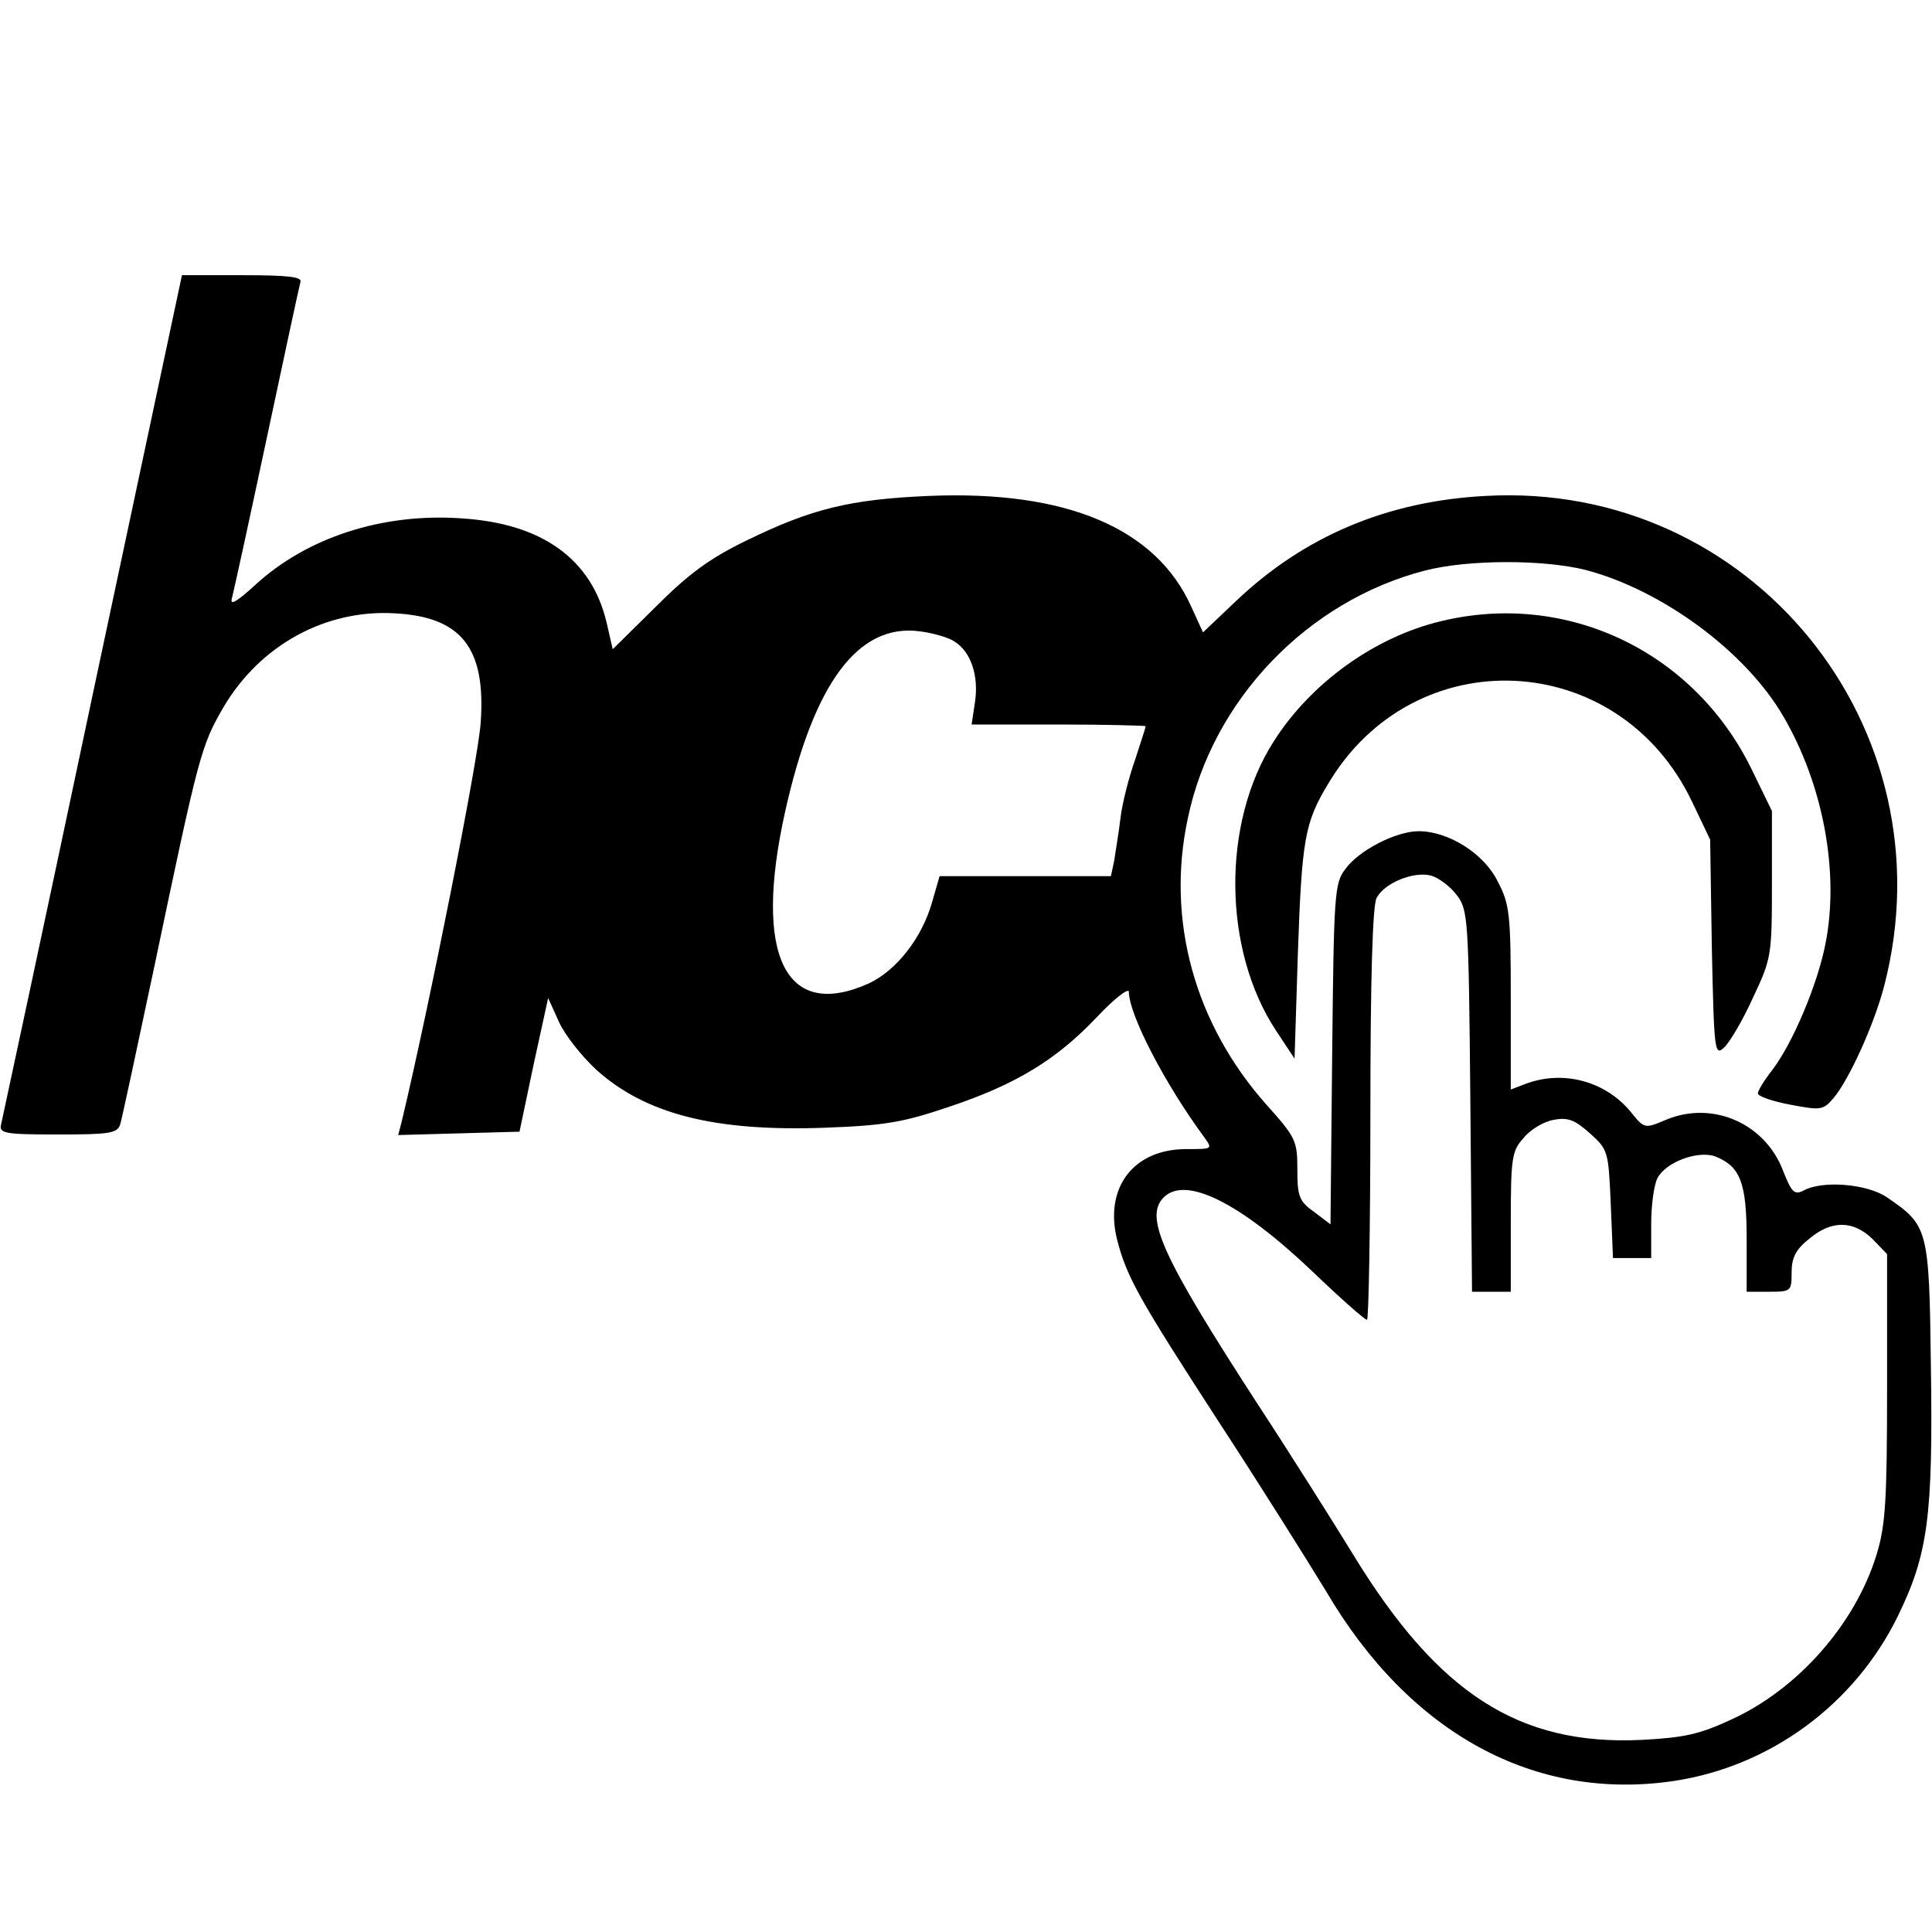
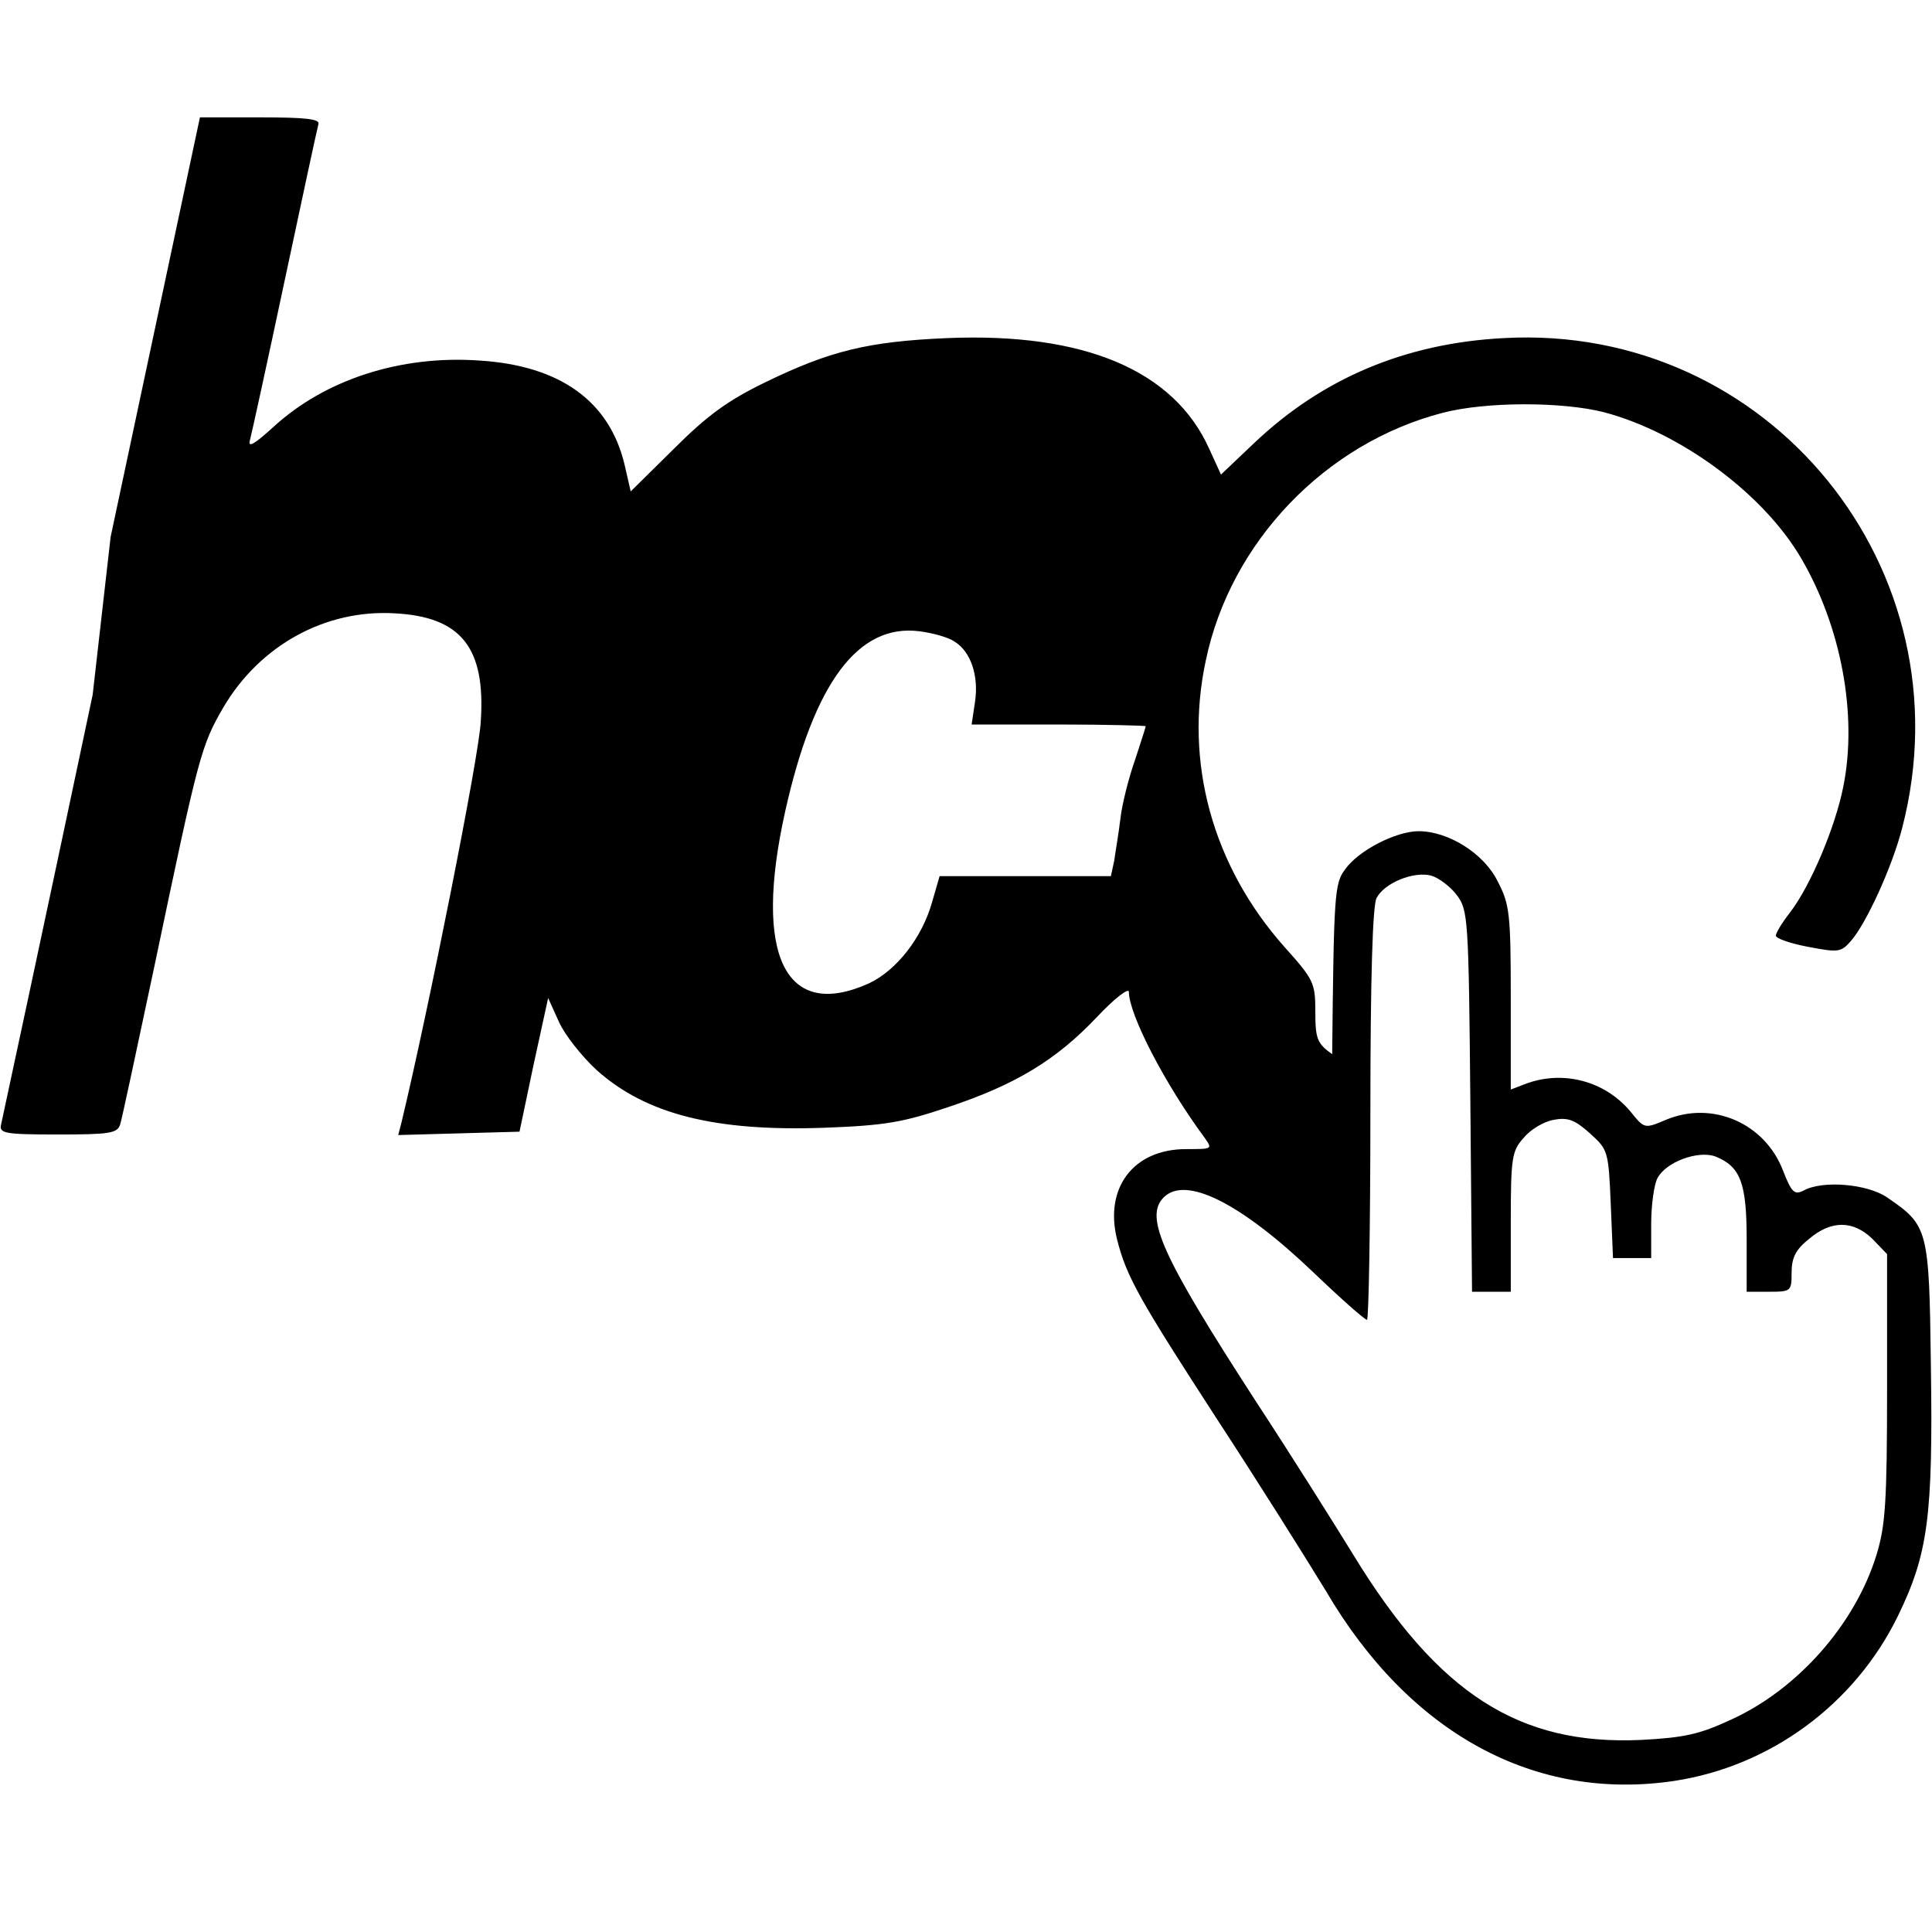
<svg xmlns="http://www.w3.org/2000/svg" version="1.0" width="344pt" height="344pt" viewBox="0 0 344 344" preserveAspectRatio="xMidYMid meet">
  <g transform="translate(0,344) scale(0.1,-0.1)" fill="#000000" stroke="none">
-     <path d="M165 2203 c-87 -412 -161 -756 -163 -765 -4 -16 6 -18 101 -18 92 0 106 2 111 18 3 9 30 136 61 282 79 377 83 392 123 461 65 110 181 174 304 167 119 -6 163 -61 154 -193 -3 -61 -93 -513 -141 -713 l-6 -23 108 3 108 3 25 119 26 119 19 -42 c10 -23 41 -62 67 -86 88 -79 211 -110 406 -103 109 4 141 10 221 37 120 40 192 84 264 160 31 33 57 53 57 45 0 -40 64 -164 135 -260 14 -20 14 -20 -33 -20 -94 0 -146 -69 -123 -161 17 -67 40 -107 180 -323 70 -107 156 -244 192 -303 149 -254 372 -375 620 -338 171 26 321 136 398 293 54 111 63 177 59 447 -3 244 -5 249 -78 299 -35 24 -115 31 -149 12 -16 -8 -21 -3 -36 35 -32 85 -126 126 -209 91 -38 -16 -38 -16 -63 15 -46 55 -121 74 -187 49 l-26 -10 0 163 c0 149 -2 167 -23 207 -24 50 -88 90 -141 90 -40 0 -107 -34 -131 -68 -19 -25 -20 -45 -23 -329 l-3 -303 -29 22 c-27 19 -30 28 -30 76 0 51 -3 57 -55 115 -128 144 -179 329 -140 510 44 211 213 387 422 441 77 20 212 20 287 1 136 -36 284 -145 351 -260 71 -121 101 -279 75 -407 -14 -71 -58 -176 -95 -224 -14 -18 -25 -36 -25 -41 0 -5 26 -14 58 -20 53 -10 58 -10 76 11 27 31 73 131 91 201 119 460 -237 898 -709 872 -176 -9 -324 -72 -445 -187 l-59 -56 -21 46 c-63 140 -223 207 -466 197 -142 -6 -210 -23 -325 -79 -66 -32 -103 -59 -162 -118 l-77 -76 -11 48 c-27 113 -115 176 -258 185 -141 10 -276 -34 -368 -119 -33 -30 -45 -37 -41 -23 3 11 31 139 62 285 31 146 58 271 60 278 3 9 -22 12 -103 12 l-108 0 -159 -747z m1534 95 c30 -18 44 -62 37 -108 l-6 -40 155 0 c85 0 155 -2 155 -3 0 -2 -9 -29 -19 -60 -11 -31 -23 -78 -26 -104 -3 -26 -9 -60 -11 -75 l-6 -28 -152 0 -153 0 -13 -45 c-18 -65 -64 -123 -113 -146 -149 -67 -206 50 -149 306 51 229 130 335 239 321 24 -3 52 -11 62 -18z m895 -452 c20 -26 21 -42 24 -367 l3 -339 34 0 35 0 0 124 c0 115 2 127 23 150 12 15 36 29 53 32 26 5 38 0 65 -24 32 -29 33 -31 37 -126 l4 -96 34 0 34 0 0 61 c0 33 5 69 11 81 15 29 72 50 103 39 45 -18 56 -47 56 -148 l0 -93 40 0 c39 0 40 1 40 34 0 26 7 41 31 60 40 34 79 33 113 0 l26 -27 0 -237 c0 -206 -3 -247 -19 -299 -38 -123 -140 -239 -259 -293 -56 -26 -83 -32 -160 -36 -217 -10 -361 82 -512 329 -35 57 -113 181 -174 274 -167 258 -199 328 -164 363 39 39 136 -9 266 -133 49 -47 92 -85 96 -85 3 0 6 165 6 366 0 242 4 372 11 385 14 27 66 48 97 40 14 -4 35 -20 46 -35z" />
-     <path d="M2566 2334 c-118 -28 -232 -110 -298 -214 -93 -145 -91 -371 4 -515 l33 -50 6 190 c7 199 12 230 53 298 153 260 519 243 649 -31 l32 -67 3 -193 c4 -185 5 -193 22 -177 9 8 33 48 51 88 33 70 34 75 34 203 l0 130 -38 78 c-103 207 -328 314 -551 260z" />
+     <path d="M165 2203 c-87 -412 -161 -756 -163 -765 -4 -16 6 -18 101 -18 92 0 106 2 111 18 3 9 30 136 61 282 79 377 83 392 123 461 65 110 181 174 304 167 119 -6 163 -61 154 -193 -3 -61 -93 -513 -141 -713 l-6 -23 108 3 108 3 25 119 26 119 19 -42 c10 -23 41 -62 67 -86 88 -79 211 -110 406 -103 109 4 141 10 221 37 120 40 192 84 264 160 31 33 57 53 57 45 0 -40 64 -164 135 -260 14 -20 14 -20 -33 -20 -94 0 -146 -69 -123 -161 17 -67 40 -107 180 -323 70 -107 156 -244 192 -303 149 -254 372 -375 620 -338 171 26 321 136 398 293 54 111 63 177 59 447 -3 244 -5 249 -78 299 -35 24 -115 31 -149 12 -16 -8 -21 -3 -36 35 -32 85 -126 126 -209 91 -38 -16 -38 -16 -63 15 -46 55 -121 74 -187 49 l-26 -10 0 163 c0 149 -2 167 -23 207 -24 50 -88 90 -141 90 -40 0 -107 -34 -131 -68 -19 -25 -20 -45 -23 -329 c-27 19 -30 28 -30 76 0 51 -3 57 -55 115 -128 144 -179 329 -140 510 44 211 213 387 422 441 77 20 212 20 287 1 136 -36 284 -145 351 -260 71 -121 101 -279 75 -407 -14 -71 -58 -176 -95 -224 -14 -18 -25 -36 -25 -41 0 -5 26 -14 58 -20 53 -10 58 -10 76 11 27 31 73 131 91 201 119 460 -237 898 -709 872 -176 -9 -324 -72 -445 -187 l-59 -56 -21 46 c-63 140 -223 207 -466 197 -142 -6 -210 -23 -325 -79 -66 -32 -103 -59 -162 -118 l-77 -76 -11 48 c-27 113 -115 176 -258 185 -141 10 -276 -34 -368 -119 -33 -30 -45 -37 -41 -23 3 11 31 139 62 285 31 146 58 271 60 278 3 9 -22 12 -103 12 l-108 0 -159 -747z m1534 95 c30 -18 44 -62 37 -108 l-6 -40 155 0 c85 0 155 -2 155 -3 0 -2 -9 -29 -19 -60 -11 -31 -23 -78 -26 -104 -3 -26 -9 -60 -11 -75 l-6 -28 -152 0 -153 0 -13 -45 c-18 -65 -64 -123 -113 -146 -149 -67 -206 50 -149 306 51 229 130 335 239 321 24 -3 52 -11 62 -18z m895 -452 c20 -26 21 -42 24 -367 l3 -339 34 0 35 0 0 124 c0 115 2 127 23 150 12 15 36 29 53 32 26 5 38 0 65 -24 32 -29 33 -31 37 -126 l4 -96 34 0 34 0 0 61 c0 33 5 69 11 81 15 29 72 50 103 39 45 -18 56 -47 56 -148 l0 -93 40 0 c39 0 40 1 40 34 0 26 7 41 31 60 40 34 79 33 113 0 l26 -27 0 -237 c0 -206 -3 -247 -19 -299 -38 -123 -140 -239 -259 -293 -56 -26 -83 -32 -160 -36 -217 -10 -361 82 -512 329 -35 57 -113 181 -174 274 -167 258 -199 328 -164 363 39 39 136 -9 266 -133 49 -47 92 -85 96 -85 3 0 6 165 6 366 0 242 4 372 11 385 14 27 66 48 97 40 14 -4 35 -20 46 -35z" />
  </g>
</svg>